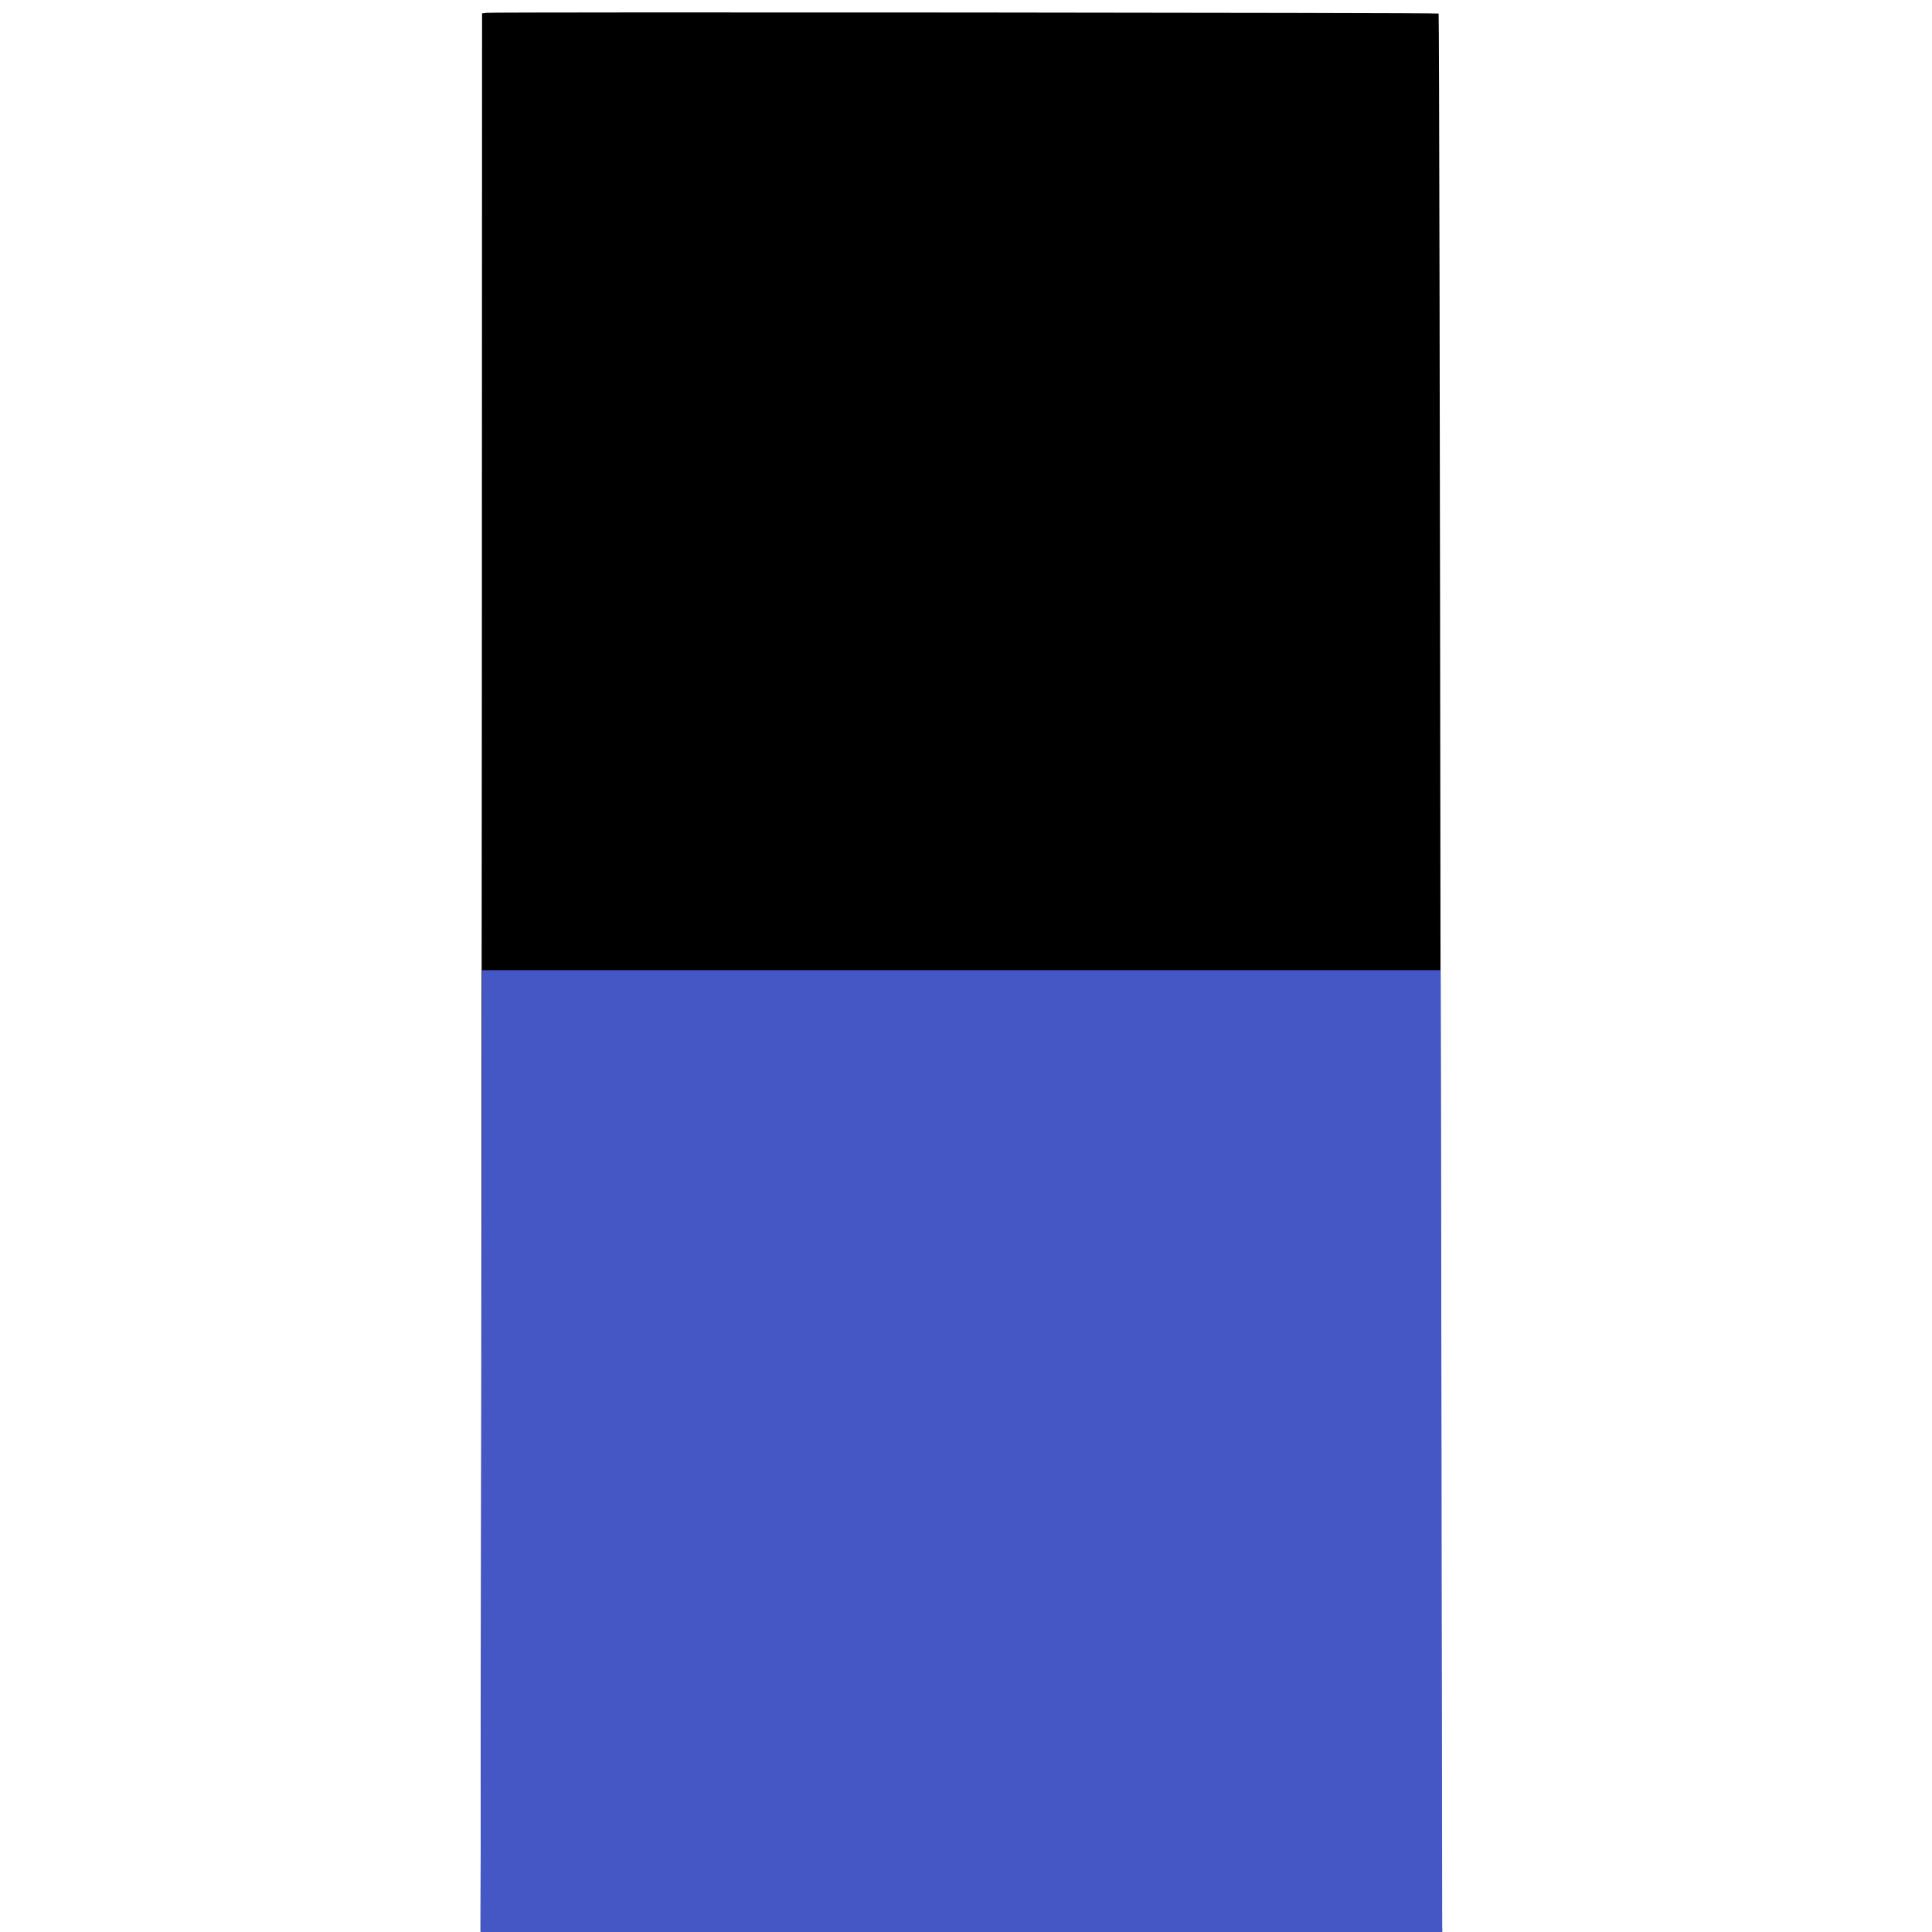
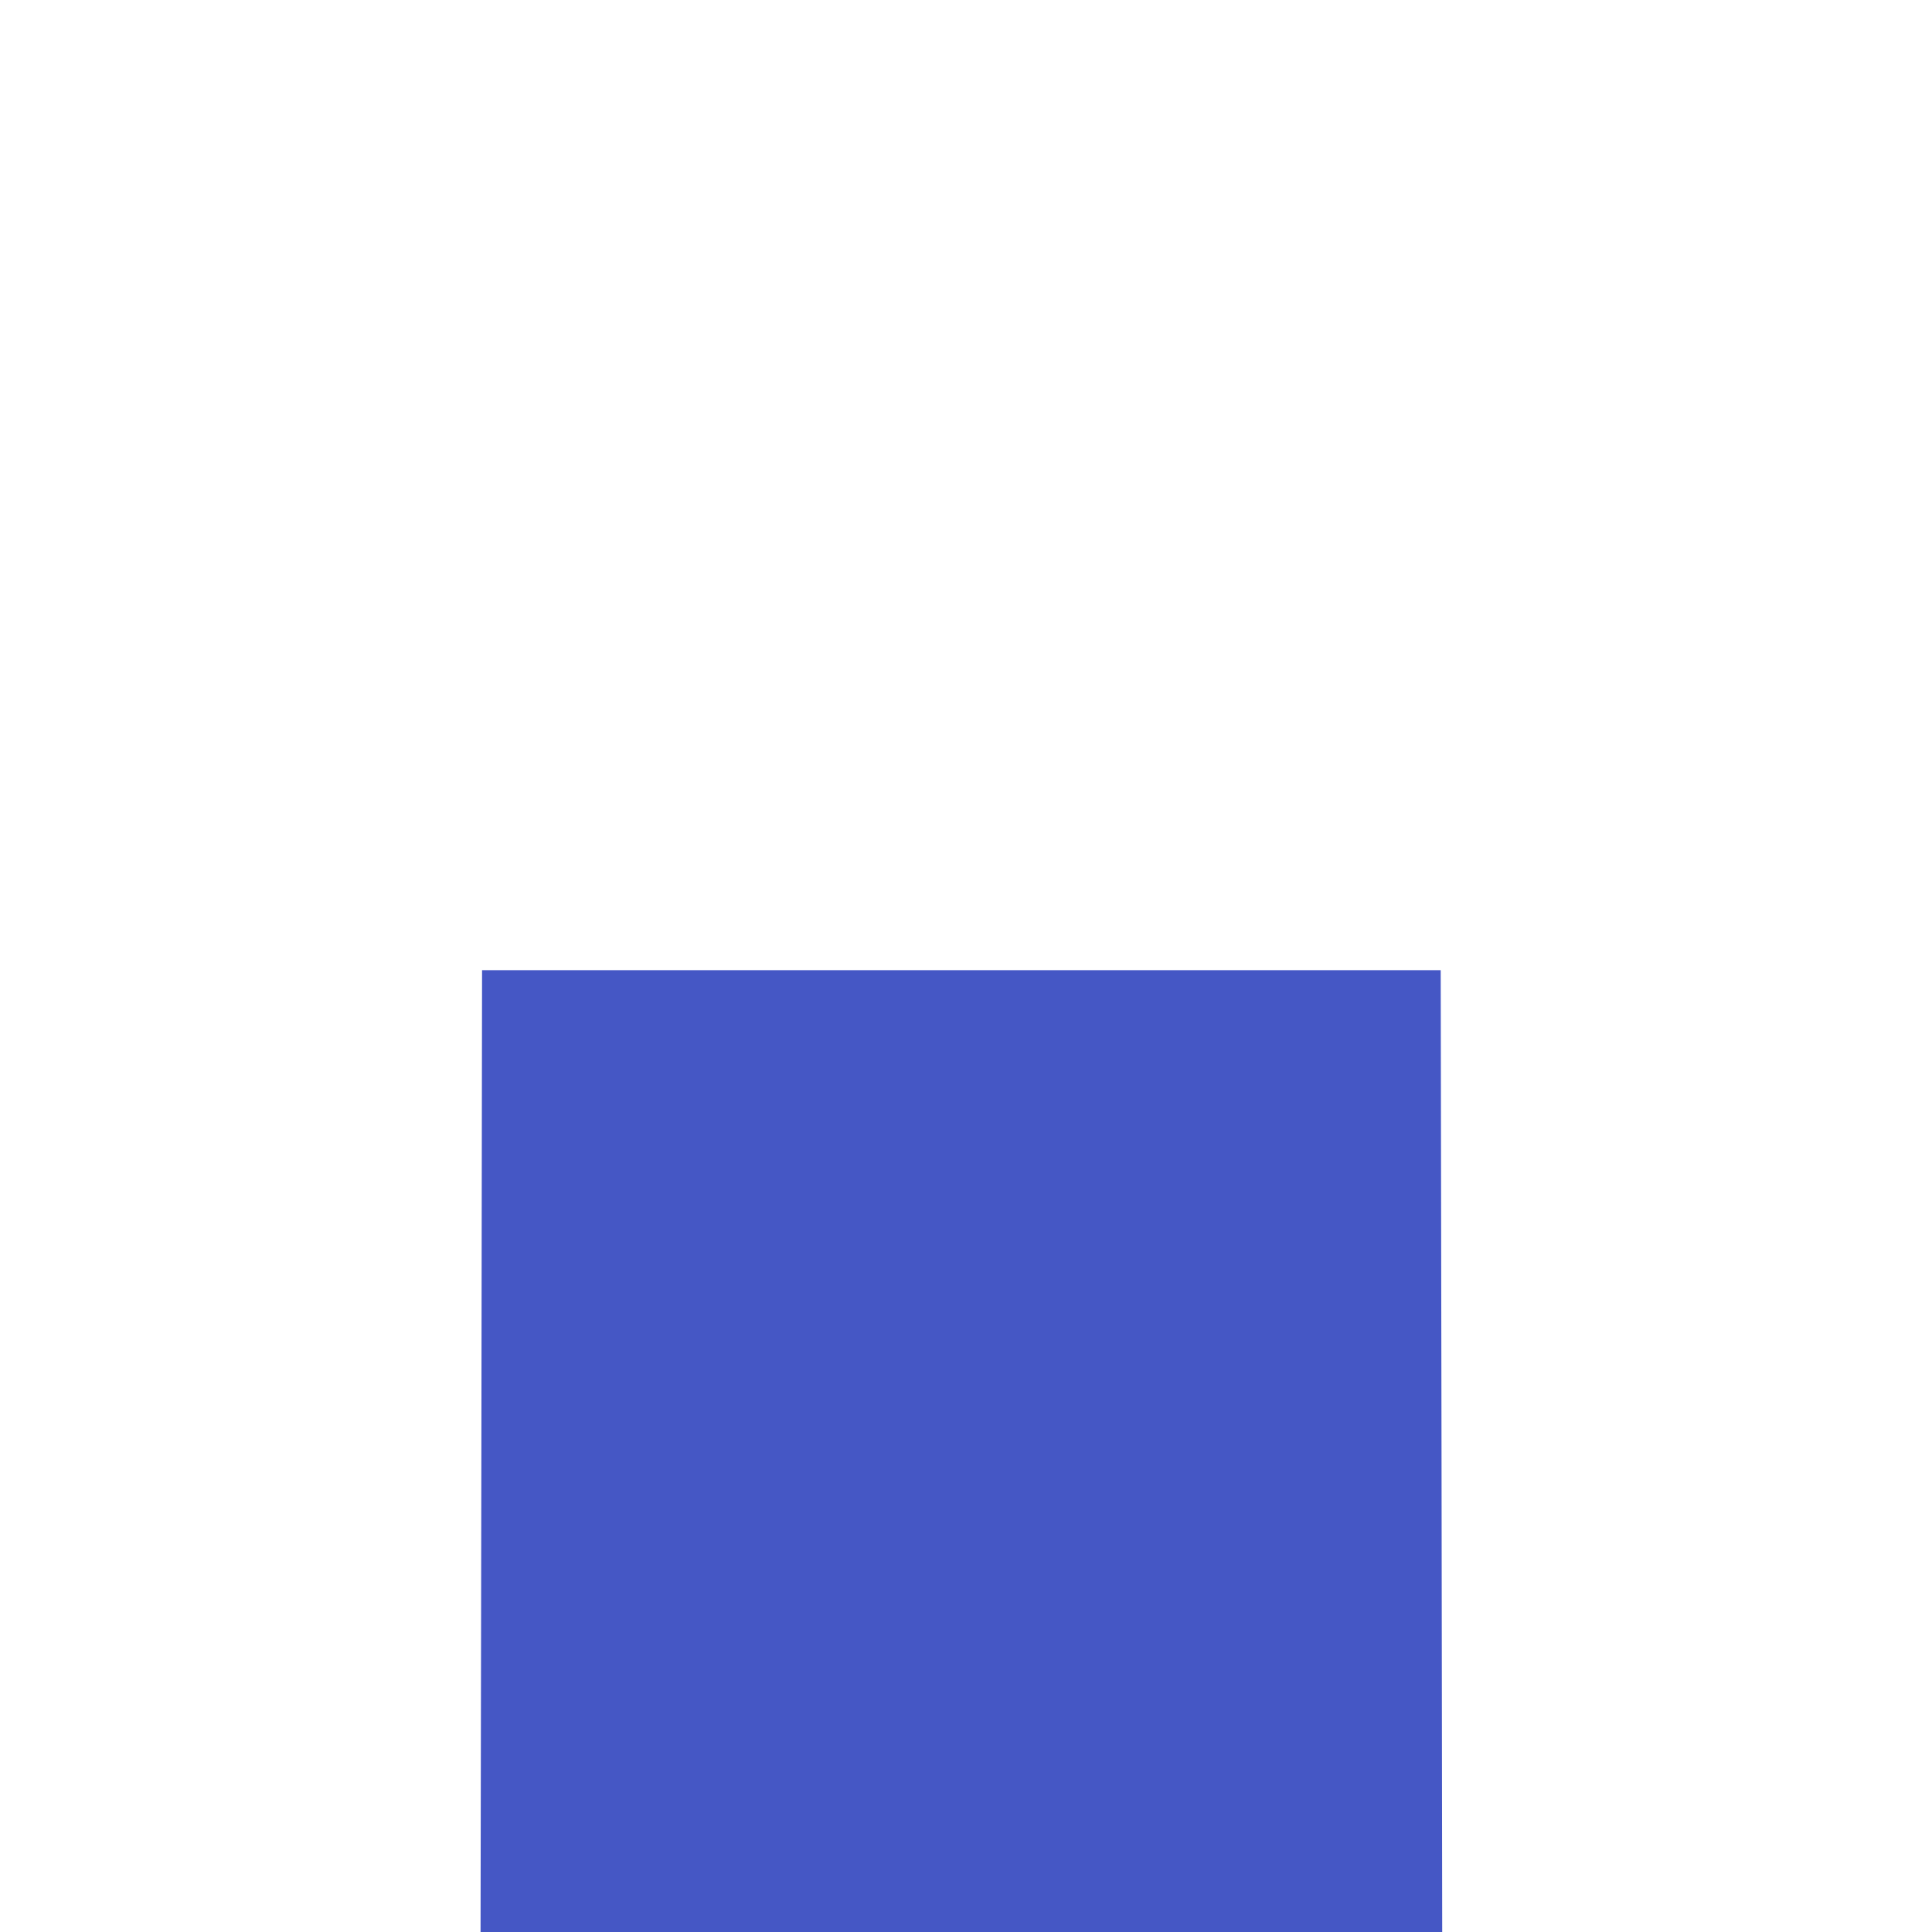
<svg xmlns="http://www.w3.org/2000/svg" viewBox="0 0 1024 1024">
-   <path d="M258 6.8l-2.5.3-.1 332.7c-.1 183-.3 411.7-.4 508.2l-.3 175.5h509.7l-.2-6c-.1-3.3-.4-231.9-.7-507.9-.3-276.1-.7-502.1-1-502.4-.4-.5-500.4-.9-504.5-.4z" />
-   <path d="M763.6 514.2c.3 169.9.6 339.9.8 509.8H254.7c.3-169.9.6-339.9.8-509.8h508.1z" fill="#4557c5" />
+   <path d="M763.6 514.2c.3 169.9.6 339.9.8 509.8H254.7c.3-169.9.6-339.9.8-509.8z" fill="#4557c5" />
</svg>